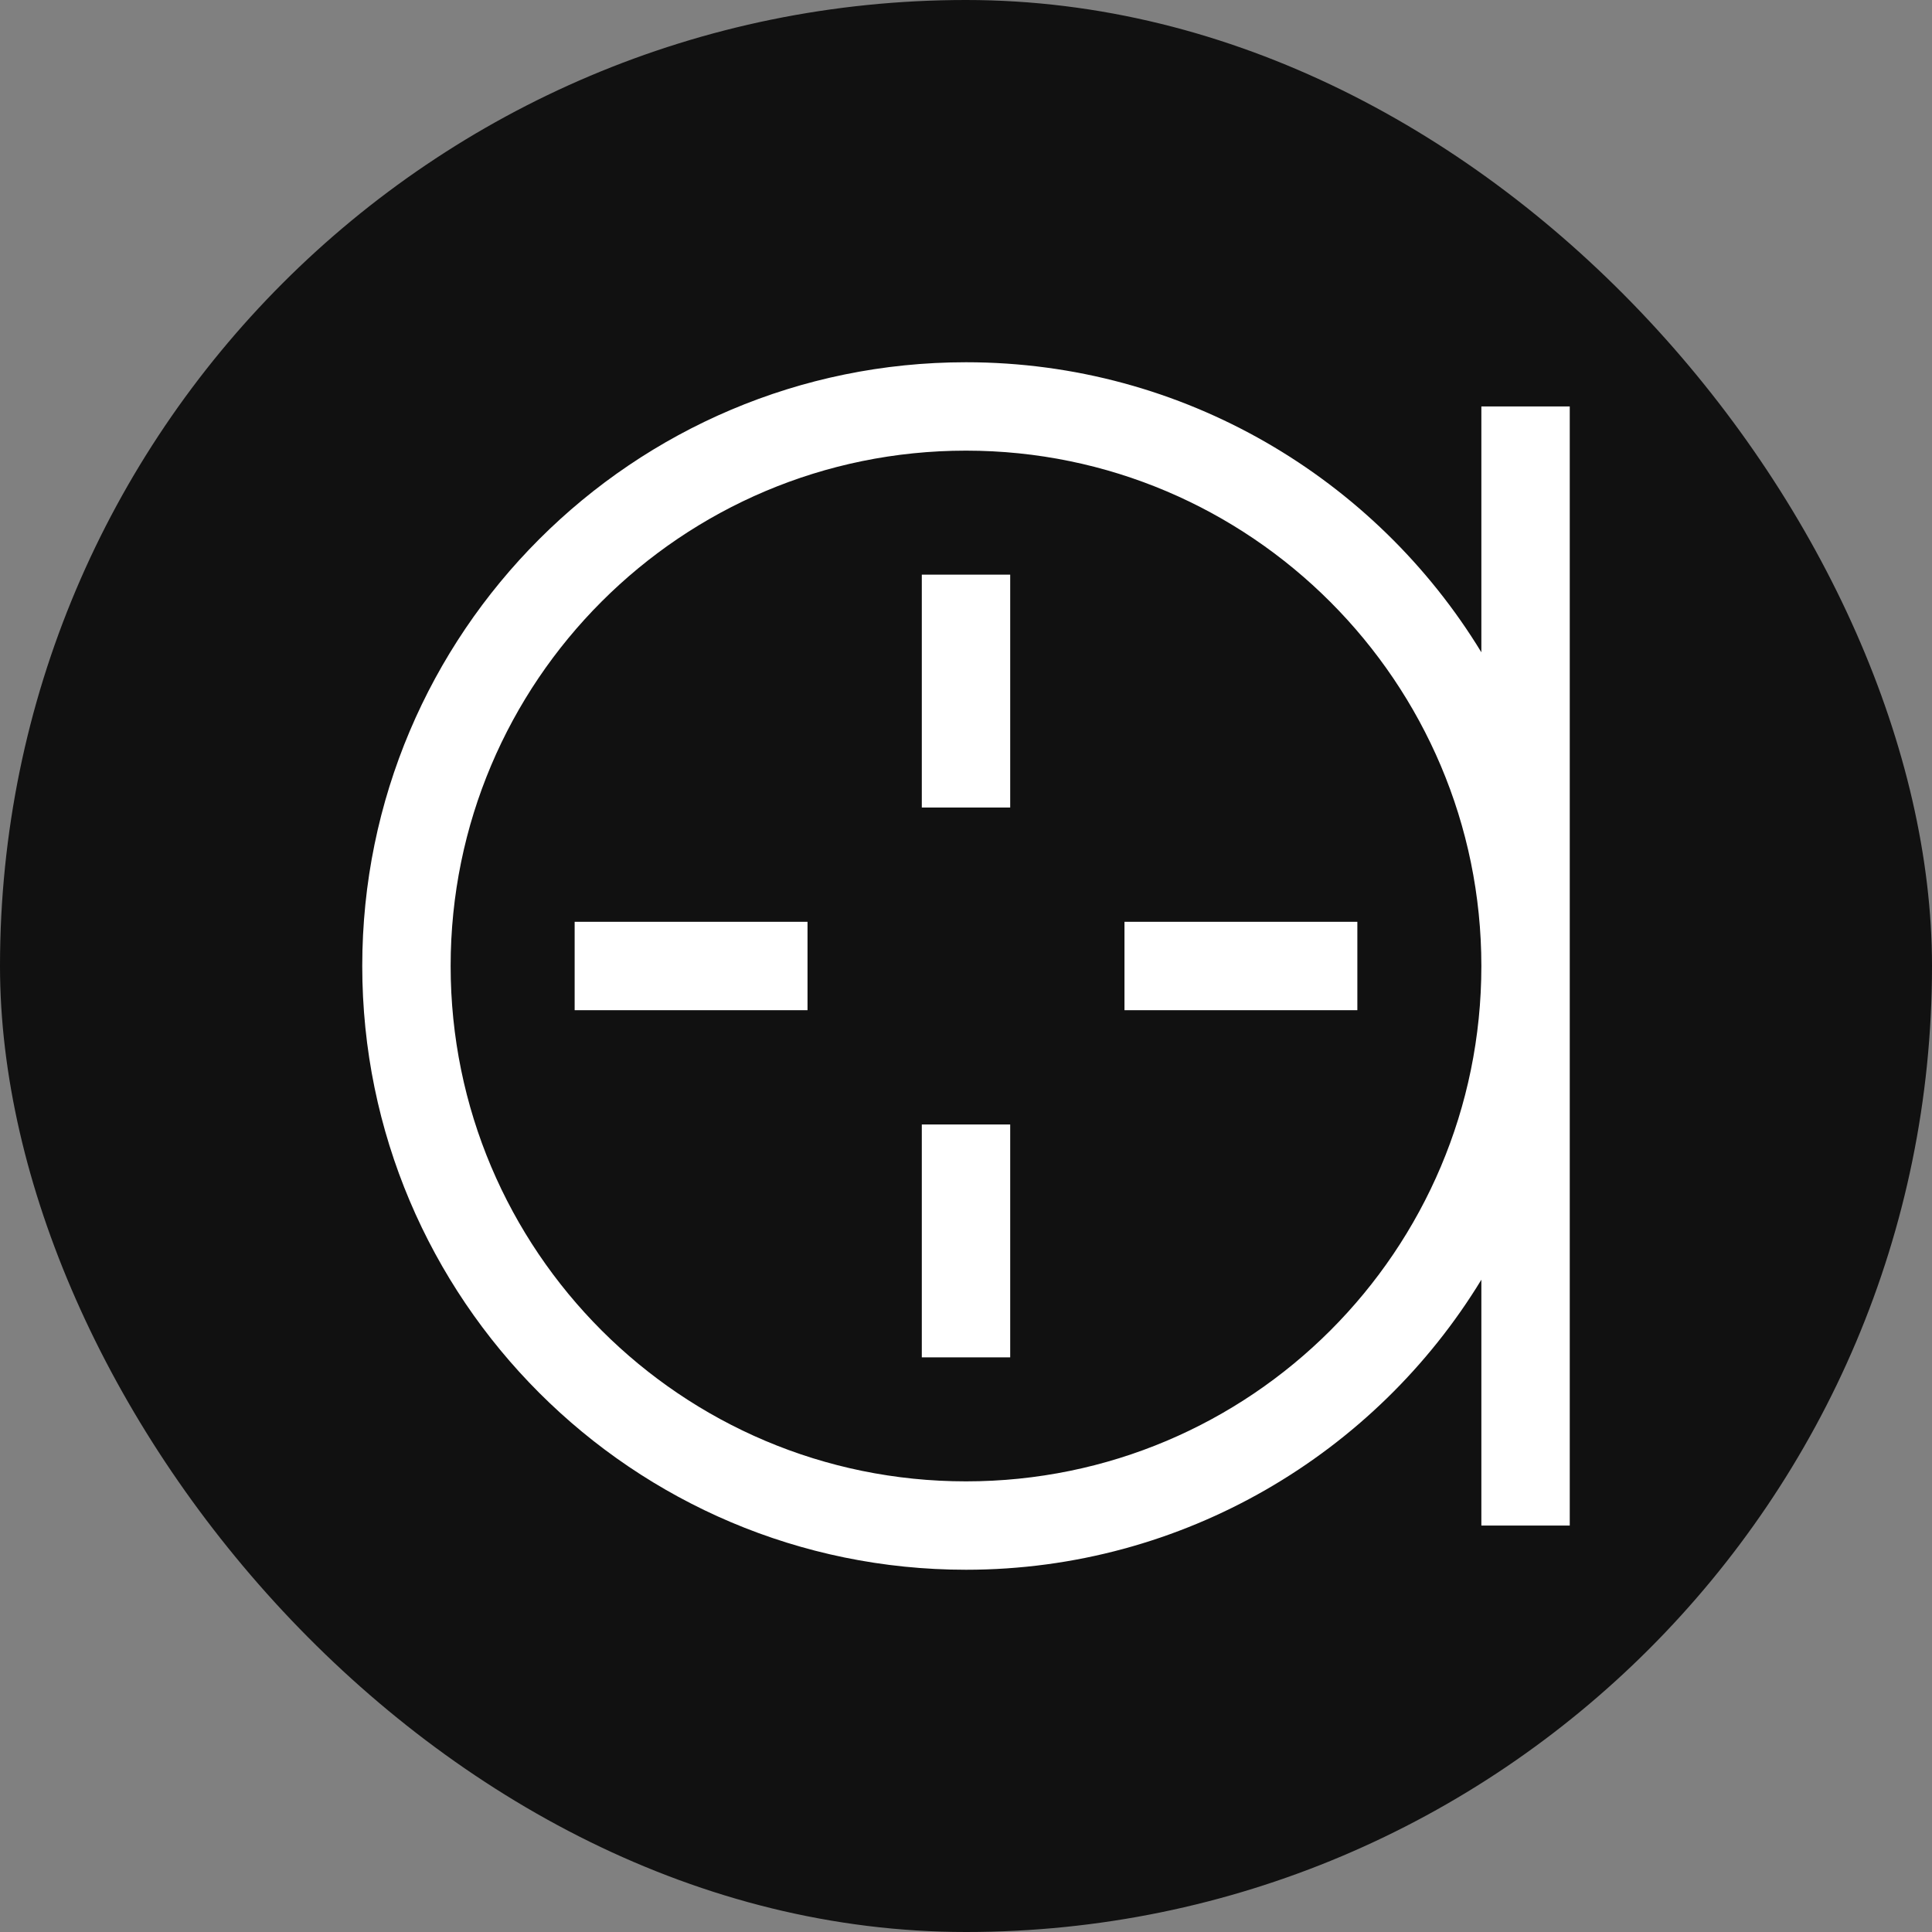
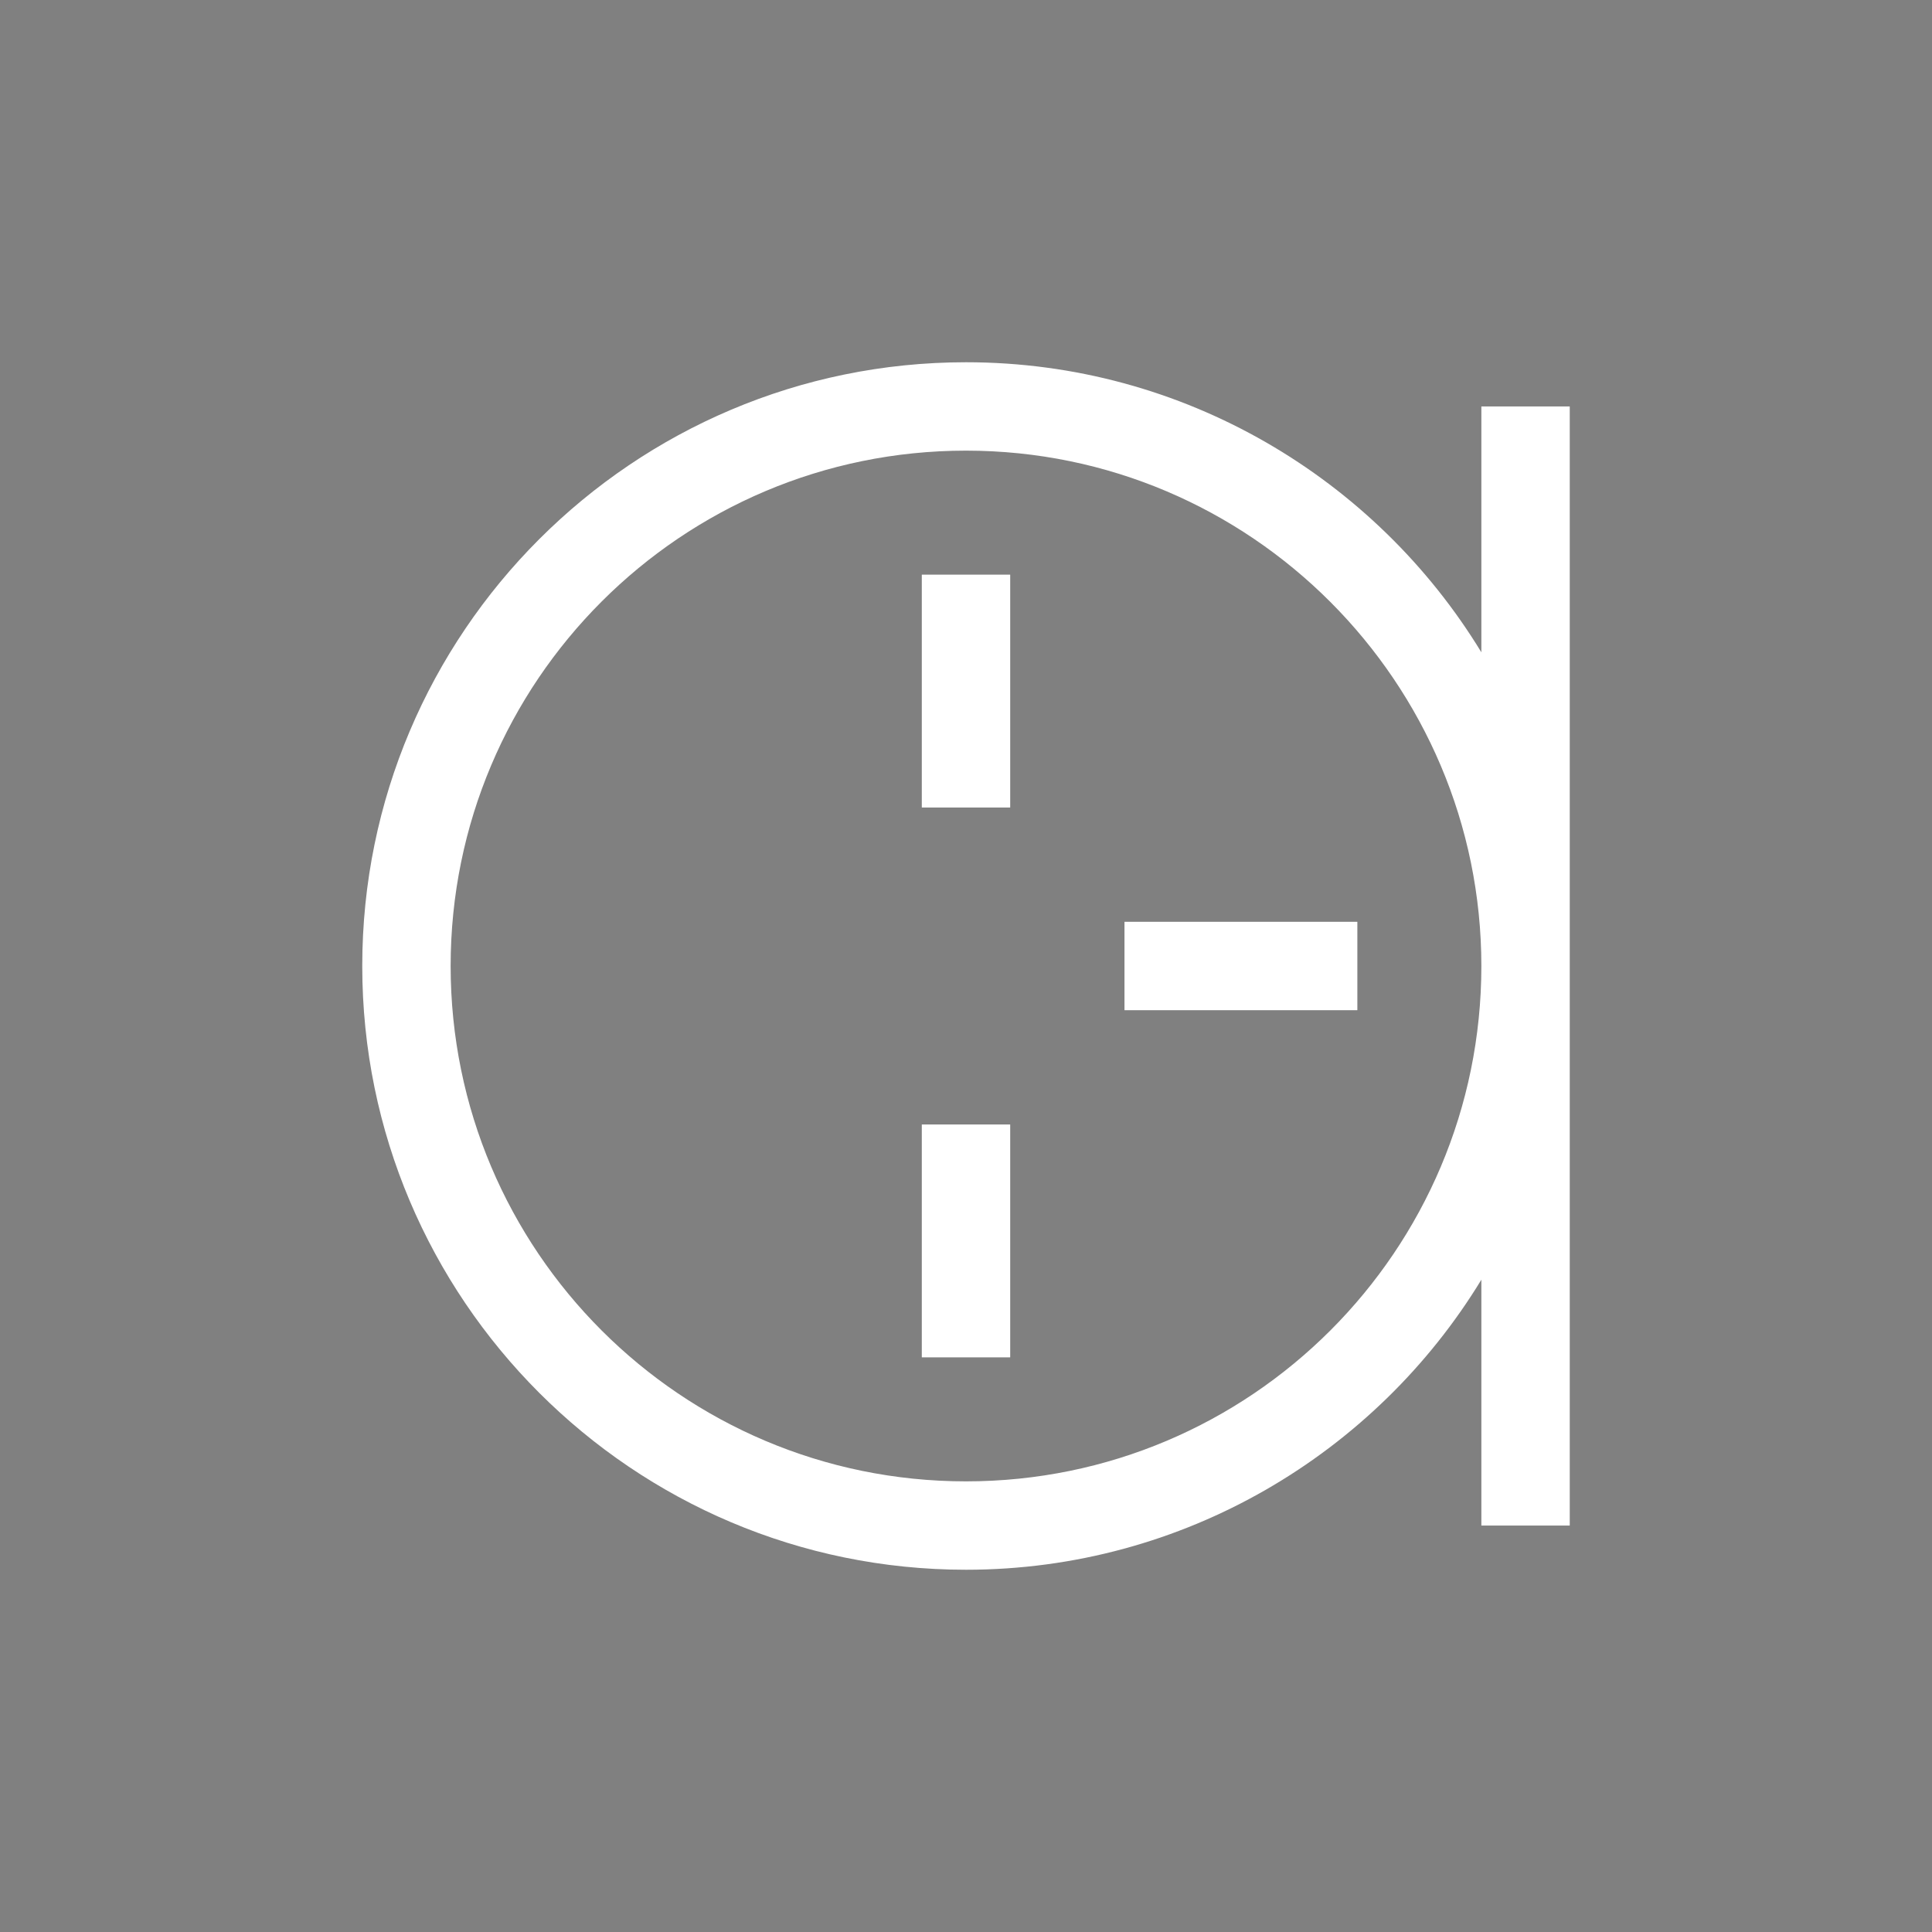
<svg xmlns="http://www.w3.org/2000/svg" width="32" height="32" viewBox="0 0 32 32" fill="none">
  <rect x="0" y="0" width="32" height="32" fill="#808080" stroke="none" />
-   <rect width="32" height="32" rx="16" fill="#111111" />
  <g clip-path="url(#clip0_94_65)">
    <path d="M24.536 6.732V10.804C22.786 7.929 19.607 6 16 6C10.482 6 6 10.482 6 16C6 21.518 10.482 26 16 26C19.607 26 22.786 24.071 24.536 21.196V25.268H26V6.732H24.536ZM16 24.536C11.286 24.536 7.464 20.714 7.464 16C7.464 11.286 11.286 7.464 16 7.464C20.714 7.464 24.536 11.304 24.536 16C24.536 20.714 20.714 24.536 16 24.536Z" fill="white" />
    <path d="M16.732 18.625H15.268V22.482H16.732V18.625Z" fill="white" />
    <path d="M16.732 9.518H15.268V13.375H16.732V9.518Z" fill="white" />
-     <path d="M13.375 15.268H9.518V16.732H13.375V15.268Z" fill="white" />
+     <path d="M13.375 15.268V16.732H13.375V15.268Z" fill="white" />
    <path d="M22.482 15.268H18.625V16.732H22.482V15.268Z" fill="white" />
  </g>
  <defs>
    <clipPath id="clip0_94_65">
      <rect width="20" height="20" fill="white" transform="translate(6 6)" />
    </clipPath>
  </defs>
</svg>